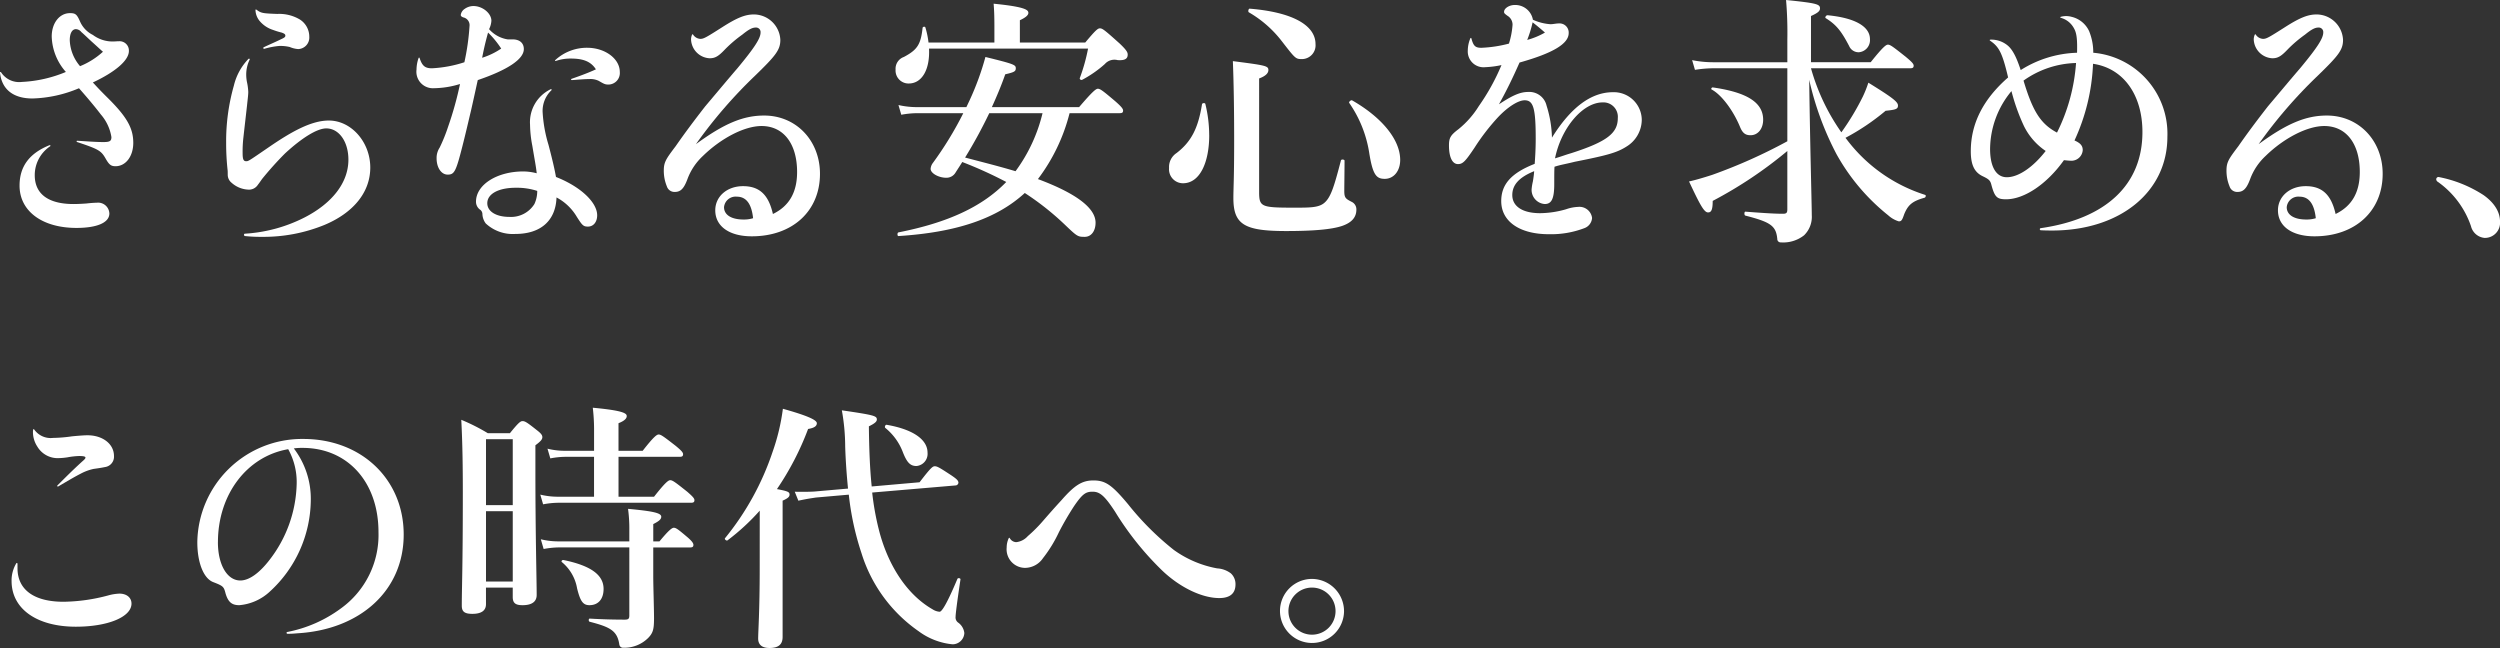
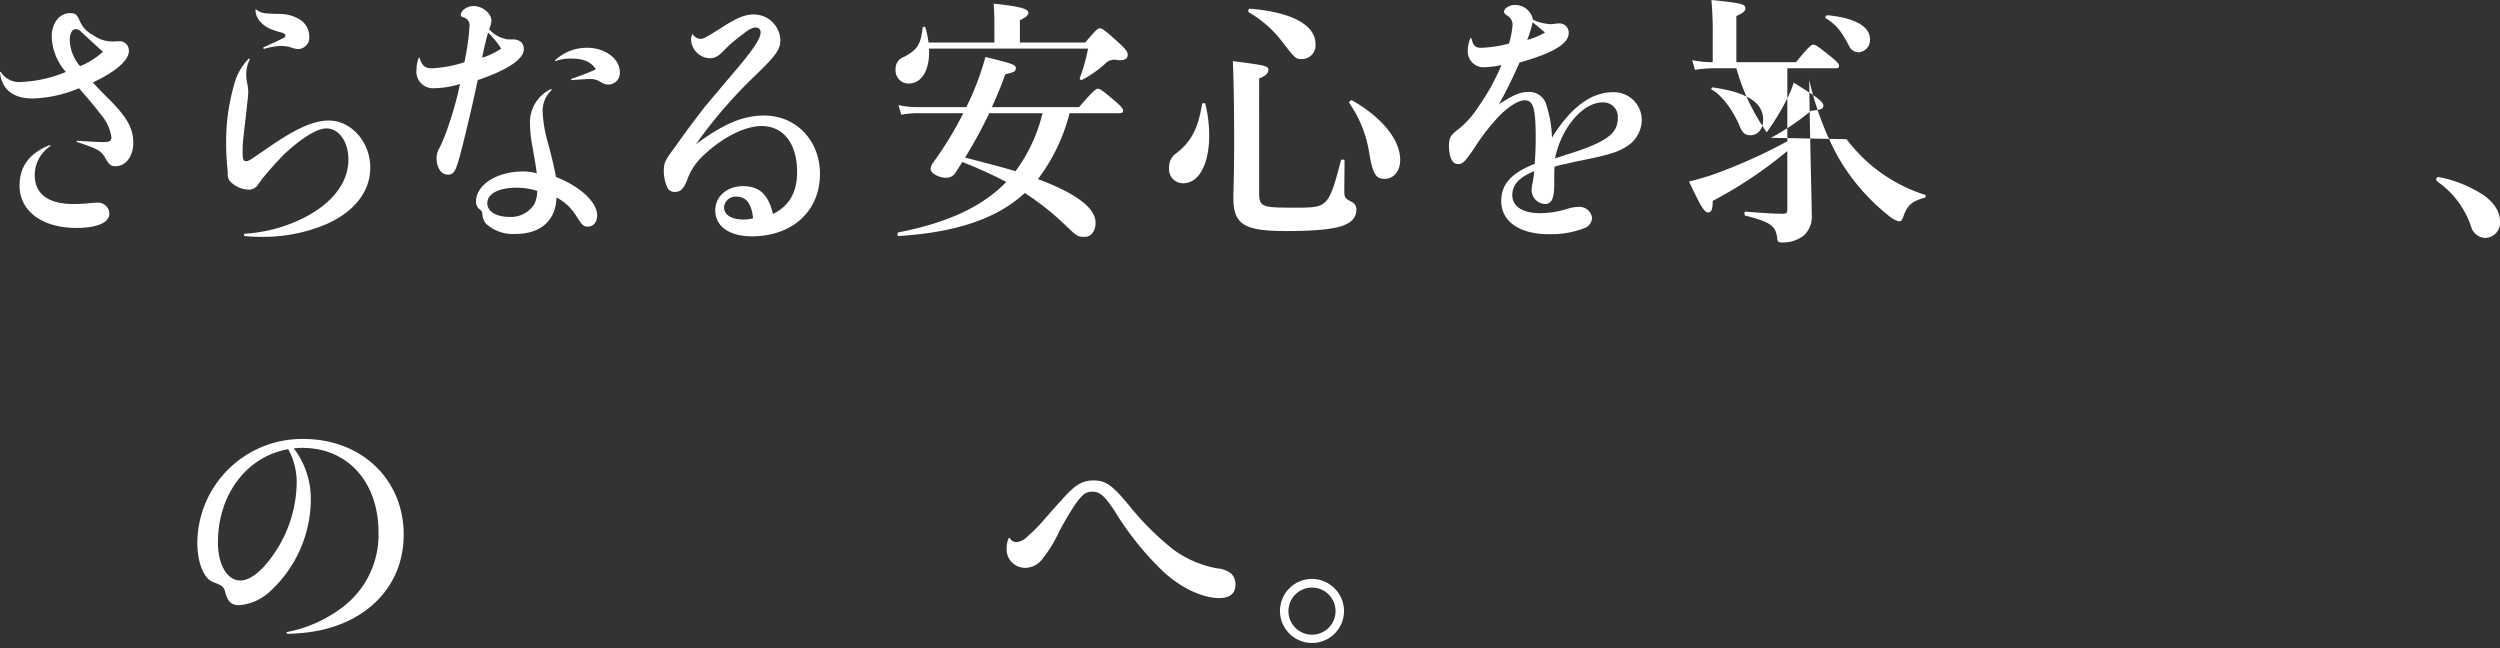
<svg xmlns="http://www.w3.org/2000/svg" width="390.341" height="101.173" viewBox="0 0 390.341 101.173">
  <rect x="0" y="0" width="390.341" height="101.173" fill="#333333" stroke="none" />
  <defs>
    <clipPath id="clip-path">
      <rect id="長方形_24926" data-name="長方形 24926" width="390.341" height="101.173" fill="none" />
    </clipPath>
  </defs>
  <g id="img_conceptTitle" transform="translate(0 0)">
    <g id="グループ_13669" data-name="グループ 13669" transform="translate(0 0)" clip-path="url(#clip-path)">
      <path id="パス_63842" data-name="パス 63842" d="M.16,10.714A3.366,3.366,0,0,0,3.415,12.23a20.222,20.222,0,0,0,6.871-1.558A8.7,8.7,0,0,1,8.075,5.137c0-2.091,1.206-3.648,2.855-3.648.883,0,1.084.2,1.606,1.394A4.23,4.23,0,0,0,14.5,4.892a5.155,5.155,0,0,0,3.055,1.025c.4,0,.723-.041,1.045-.041a1.46,1.46,0,0,1,1.526,1.518c0,1.475-2.129,3.279-5.626,4.919.683.738,1.085,1.189,2.372,2.461,2.973,2.951,3.937,4.714,3.937,6.969,0,2.092-1.165,3.648-2.772,3.648-.723,0-1.005-.245-1.567-1.23-.683-1.189-1.084-1.435-4.419-2.541-.121-.041-.121-.205,0-.205,1.366.081,2.894.205,4.1.205,1,0,1.245-.164,1.245-.779a7.077,7.077,0,0,0-1.647-3.526c-.844-1.107-1.968-2.46-3.415-4.1a19.954,19.954,0,0,1-7.272,1.6C2.048,14.813.281,13.378,0,10.8c0-.124.08-.164.16-.083M7.835,22.275a5.427,5.427,0,0,0-2.41,4.51c0,2.951,2.128,4.51,6.067,4.51.643,0,1.366-.041,1.969-.083.722-.083,1.4-.123,1.646-.123a1.761,1.761,0,0,1,1.969,1.68c0,1.435-1.929,2.256-5.144,2.256-5.344,0-8.879-2.625-8.879-6.6,0-2.994,1.526-5.043,4.662-6.314.16-.041.2.083.12.164M16.072,7.516c-.523-.452-.723-.656-1.728-1.558C13.5,5.179,13.177,4.851,12.7,4.44a1.141,1.141,0,0,0-.843-.45c-.6,0-.965.656-.965,1.722A6.589,6.589,0,0,0,12.5,9.77a11.973,11.973,0,0,0,3.577-2.254" transform="translate(0 0.562)" fill="#fff" />
      <path id="パス_63843" data-name="パス 63843" d="M25.88,26.288a38.421,38.421,0,0,1-.241-4.388,31.733,31.733,0,0,1,1.206-8.937,9,9,0,0,1,2.29-4.183c.12-.083.241.041.16.164a5.252,5.252,0,0,0-.522,2.254,5.991,5.991,0,0,0,.12,1.23,8.774,8.774,0,0,1,.2,1.518c0,.452-.08,1.025-.2,2.173-.2,1.8-.362,3.157-.562,4.961a18.9,18.9,0,0,0-.121,2.378c0,.983.121,1.311.563,1.311.362,0,.441-.081,3.5-2.172,3.577-2.461,6.67-4.183,9.4-4.183,3.5,0,6.47,3.362,6.47,7.339,0,3.812-2.573,7.051-7.192,8.978a25.111,25.111,0,0,1-9.724,1.845,23.012,23.012,0,0,1-2.651-.123c-.2-.041-.2-.369,0-.369a23.619,23.619,0,0,0,9.24-2.5c4.421-2.256,6.912-5.5,6.912-9.061,0-2.83-1.486-4.879-3.455-4.879-1.447,0-3.858,1.518-6.469,3.936a51.616,51.616,0,0,0-3.535,3.936c-.241.328-.362.533-.683.942a1.648,1.648,0,0,1-1.567.74,4.152,4.152,0,0,1-2.531-1.067,1.592,1.592,0,0,1-.6-1.271Zm4.5-25.174c.722.533.924.574,3.254.657a6.281,6.281,0,0,1,3.5.861,3.177,3.177,0,0,1,1.486,2.7,1.8,1.8,0,0,1-1.727,1.927,4.1,4.1,0,0,1-1.325-.326,6.6,6.6,0,0,0-1.609-.165,12.032,12.032,0,0,0-2.37.452.132.132,0,0,1-.081-.247c1.127-.533,2.009-.9,2.652-1.23.562-.245.724-.369.724-.574s-.121-.328-.6-.492a11.589,11.589,0,0,1-1.326-.41,4.5,4.5,0,0,1-2.089-1.394A2.8,2.8,0,0,1,30.22,1.2c0-.124.04-.165.161-.083" transform="translate(9.671 0.404)" fill="#fff" />
      <path id="パス_63844" data-name="パス 63844" d="M62.33,5.891c1.005.041,1.647.574,1.647,1.518,0,1.6-2.611,3.279-7.192,4.838-.362,1.639-.643,2.951-1.045,4.714-.441,1.845-.8,3.444-1.365,5.658-1.005,3.936-1.248,4.386-2.29,4.386-1.005,0-1.728-1.106-1.728-2.541a2.935,2.935,0,0,1,.481-1.68A26.111,26.111,0,0,0,52.163,19.5a53.228,53.228,0,0,0,1.85-6.642,14.342,14.342,0,0,1-4.059.657,2.579,2.579,0,0,1-2.732-2.911,5.548,5.548,0,0,1,.322-1.8.082.082,0,0,1,.16,0c.4,1.23.844,1.6,1.928,1.6a19.334,19.334,0,0,0,5.063-.943,36.848,36.848,0,0,0,.8-5.616,1.243,1.243,0,0,0-.843-1.354c-.362-.081-.523-.245-.523-.41a1.345,1.345,0,0,1,.6-.942A2.373,2.373,0,0,1,56.1.684c1.446,0,2.812,1.149,2.812,2.3a3.311,3.311,0,0,1-.362,1.311,4.876,4.876,0,0,0,2.933,1.6Zm5.947,7.953a4.456,4.456,0,0,0-1.368,3.363,21.681,21.681,0,0,0,.925,5.166c.643,2.46.924,3.69,1.165,5,3.858,1.516,6.429,3.976,6.429,5.985,0,1.025-.562,1.763-1.447,1.763-.722,0-.884-.205-1.727-1.518a8.066,8.066,0,0,0-3.174-3.033c-.12,3.607-2.451,5.7-6.427,5.7a6.192,6.192,0,0,1-4.622-1.64,2.616,2.616,0,0,1-.522-1.476.85.85,0,0,0-.4-.7,1.518,1.518,0,0,1-.6-1.23c0-2.624,3.254-4.714,7.393-4.714a8.626,8.626,0,0,1,2.088.286c-.12-1.107-.281-1.845-.682-4.264a18.512,18.512,0,0,1-.361-3.322,5.717,5.717,0,0,1,3.214-5.534c.16-.041.2.081.12.163M60.442,7.326a14.347,14.347,0,0,0-2.049-2.5c-.362,1.312-.643,2.46-.924,3.936a11.334,11.334,0,0,0,2.973-1.435m2.29,21.73c-2.692,0-4.461.943-4.461,2.42,0,1.27,1.366,2.131,3.457,2.131a4.308,4.308,0,0,0,3.9-2.008,4.821,4.821,0,0,0,.442-2.051,10.313,10.313,0,0,0-3.334-.492M68.879,9.13A7.276,7.276,0,0,1,73.861,7.2c2.812,0,5.1,1.722,5.1,3.772A1.8,1.8,0,0,1,77.2,12.944c-.522,0-.682-.083-1.526-.574a2.938,2.938,0,0,0-1.446-.286c-.6,0-1.647.081-2.734.164-.16,0-.2-.164-.04-.205,1.407-.493,2.734-.985,3.778-1.476-.763-1.189-1.928-1.682-3.9-1.682A6.906,6.906,0,0,0,69,9.253c-.121.041-.2-.04-.121-.123" transform="translate(17.812 0.258)" fill="#fff" />
      <path id="パス_63845" data-name="パス 63845" d="M79.835,4.795a1.439,1.439,0,0,0,1.124.656c.522,0,.884-.205,3.455-1.844,2.25-1.435,3.537-1.969,4.9-1.969a4.154,4.154,0,0,1,4.139,3.977c0,1.558-.723,2.461-3.937,5.576a74.294,74.294,0,0,0-9.242,10.7c4.419-3.239,7.393-4.469,10.649-4.469,4.983,0,8.719,3.895,8.719,9.1,0,5.821-4.3,9.757-10.649,9.757-3.5,0-5.7-1.558-5.7-4.059,0-2.173,1.848-3.772,4.338-3.772,2.533,0,3.979,1.312,4.662,4.346,2.531-1.23,3.776-3.363,3.776-6.56,0-4.429-2.129-7.175-5.545-7.175-2.691,0-6.349,1.927-9.161,4.674a9.359,9.359,0,0,0-2.411,3.607c-.562,1.518-1.084,2.009-1.968,2.009a1.239,1.239,0,0,1-1.246-.861,6.365,6.365,0,0,1-.481-2.46c0-1.312.321-1.8,1.848-3.813,1.366-1.968,2.772-3.853,4.62-6.232,1.567-1.845,3.334-3.976,5.063-5.985,2.652-3.2,3.577-4.633,3.577-5.535a.706.706,0,0,0-.764-.779c-.522,0-1.084.288-2.089,1.107a19.993,19.993,0,0,0-2.651,2.254c-1.045,1.107-1.567,1.435-2.451,1.435a3.059,3.059,0,0,1-2.892-2.829,1.731,1.731,0,0,1,.16-.861c.04-.083.08-.083.161,0m6.83,25.3a1.818,1.818,0,0,0-2.008,1.64c0,1.189,1.124,1.927,3.053,1.927a4.8,4.8,0,0,0,1.486-.205c-.241-2.254-1.084-3.362-2.531-3.362" transform="translate(28.386 0.618)" fill="#fff" />
      <path id="パス_63846" data-name="パス 63846" d="M131.145,6.485c1.647-1.968,1.969-2.215,2.29-2.215.4,0,.723.247,3.095,2.378,1.124,1.066,1.245,1.394,1.245,1.722,0,.574-.321.943-1.566.861a1.991,1.991,0,0,0-2.009.616,17.684,17.684,0,0,1-3.537,2.46c-.161.083-.442-.081-.361-.286a28.4,28.4,0,0,0,1.285-4.593H106.756c.161,3.239-1.084,5.454-3.174,5.454a2.027,2.027,0,0,1-2.048-2.173,1.942,1.942,0,0,1,1.285-1.968c2.089-1.107,2.651-1.927,2.933-4.55.04-.205.4-.247.442-.041a13.563,13.563,0,0,1,.482,2.337h10.286V3.82c0-1.4-.04-2.5-.121-3.4,4.983.492,5.425.983,5.425,1.435,0,.369-.442.738-1.326,1.147V6.485ZM128.7,17.514a28.641,28.641,0,0,1-4.941,10.29c6.266,2.337,9,4.633,9,6.806,0,1.312-.683,2.213-1.688,2.213-1.085,0-1.165-.04-3.095-1.885a42.6,42.6,0,0,0-6.268-4.961c-4.419,4.059-10.768,6.151-19.728,6.724-.2,0-.2-.533,0-.573,7.674-1.518,13.06-3.977,16.836-7.872a65.371,65.371,0,0,0-6.871-3.117c-.322.533-.684,1.066-1.044,1.64a1.652,1.652,0,0,1-1.447.819c-1.205,0-2.45-.7-2.45-1.394a1.765,1.765,0,0,1,.281-.819,54.537,54.537,0,0,0,4.822-7.872h-7.233a14.5,14.5,0,0,0-2.451.247l-.442-1.518a12.967,12.967,0,0,0,2.852.328h7.755l.523-1.107a42.7,42.7,0,0,0,2.451-6.724c4.5,1.107,4.74,1.23,4.74,1.763,0,.493-.241.616-1.647.943-.6,1.722-1.325,3.444-2.089,5.125h13.622c2.169-2.542,2.65-2.87,2.932-2.87.361,0,.8.328,2.732,1.968.884.779,1.205,1.149,1.205,1.435s-.121.41-.522.41Zm-12.537,0a76.322,76.322,0,0,1-3.776,6.929c2.652.7,5.262,1.352,7.875,2.132a25.171,25.171,0,0,0,4.218-9.061Z" transform="translate(38.299 0.157)" fill="#fff" />
      <path id="パス_63847" data-name="パス 63847" d="M138.809,20.743c0,4.141-1.407,7.5-4.1,7.5a2.18,2.18,0,0,1-2.169-2.378,2.6,2.6,0,0,1,1.164-2.336c2.292-1.764,3.376-3.855,3.979-7.627.039-.205.482-.245.522-.04a20.769,20.769,0,0,1,.6,4.878m7.795,8.814c0,2.38.281,2.5,5.463,2.5,2.332,0,3.656,0,4.541-.614,1.165-.819,1.687-2.624,2.772-6.765.04-.205.562-.164.562.041,0,1.558-.04,3.895-.04,4.714,0,1.107.2,1.231,1.245,1.763a1.3,1.3,0,0,1,.643,1.149c0,1.189-.682,2.009-2.169,2.542-1.647.574-4.579.819-8.8.819-6.55,0-8.237-1.025-8.237-5.166,0-1.475.121-2.951.121-8.9,0-4.14-.041-8.281-.2-12.464,5.1.656,5.545.738,5.545,1.394,0,.492-.441.943-1.445,1.312Zm6.75-20.7c-1.045,0-1.045,0-3.174-2.748A17.555,17.555,0,0,0,145,1.556c-.161-.083-.081-.574.12-.574,6.59.533,10.285,2.542,10.285,5.535a2.147,2.147,0,0,1-2.048,2.337m12.858,18.7c-1.326,0-1.888-.616-2.451-4.223a18.719,18.719,0,0,0-3.093-7.627c-.121-.164.281-.492.442-.409,4.66,2.665,7.513,6.149,7.513,9.306,0,1.723-1,2.953-2.41,2.953" transform="translate(49.995 0.371)" fill="#fff" />
      <path id="パス_63848" data-name="パス 63848" d="M167.771,5.773c.322,1.23.643,1.475,1.567,1.475a19.821,19.821,0,0,0,4.3-.656A12.537,12.537,0,0,0,174.2,3.64a1.623,1.623,0,0,0-.8-1.394c-.442-.328-.523-.409-.523-.573-.04-.574.8-1.107,1.649-1.107a2.8,2.8,0,0,1,2.852,2.3,7.841,7.841,0,0,0,2.732.7c.442,0,.884-.124,1.368-.124a1.428,1.428,0,0,1,1.486,1.518c0,1.64-2.411,3.117-7.675,4.592-1.125,2.542-2.009,4.346-3.214,6.52,2.17-1.435,3.334-1.928,4.582-1.928a2.76,2.76,0,0,1,2.852,2.133,17.947,17.947,0,0,1,.843,5c2.933-4.716,6.108-7.094,9.523-7.094a4.36,4.36,0,0,1,4.5,4.346A4.946,4.946,0,0,1,192,22.665c-1.486.942-2.892,1.352-8.076,2.377-1.647.41-2.169.452-3.174.779-.04.656-.04,1.23-.04,2.706,0,2.337-.442,3.115-1.486,3.115a2.213,2.213,0,0,1-2.049-2.3,8.3,8.3,0,0,1,.2-1.23c.081-.492.161-1.025.2-1.6-2.332.943-3.417,2.132-3.417,3.731,0,1.763,1.607,2.829,4.34,2.829a15.033,15.033,0,0,0,4.059-.614,6.373,6.373,0,0,1,1.888-.369,1.986,1.986,0,0,1,2.17,1.722,1.824,1.824,0,0,1-1.206,1.6,14.579,14.579,0,0,1-5.543.943c-4.582,0-7.434-2.009-7.434-5.166,0-2.625,1.567-4.386,5.224-5.821.08-1.026.16-2.42.16-3.895,0-4.8-.361-6.028-1.728-6.028-1,0-2.611,1.025-4.1,2.584a33.691,33.691,0,0,0-3.736,4.838c-1.407,2.091-1.81,2.541-2.571,2.541-.884,0-1.408-1.066-1.408-2.91,0-1.19.241-1.6,1.486-2.542a14.326,14.326,0,0,0,3.176-3.608,33.486,33.486,0,0,0,3.535-6.4,14.555,14.555,0,0,1-2.53.328A2.465,2.465,0,0,1,167.209,7.7a5.032,5.032,0,0,1,.4-1.927.082.082,0,0,1,.16,0m11.491-.9q-.9-.8-1.928-1.6a17.506,17.506,0,0,1-.844,2.746,11.632,11.632,0,0,0,2.772-1.149m4.14,18.819c5.465-1.763,7.232-3.075,7.232-5.452a2.251,2.251,0,0,0-2.372-2.461c-3.093,0-6.467,3.977-7.431,8.733,1.365-.409,1.326-.45,2.571-.819" transform="translate(61.965 0.214)" fill="#fff" />
-       <path id="パス_63849" data-name="パス 63849" d="M216.08,21.73a24.666,24.666,0,0,0,12.254,8.692c.2.041.121.41-.081.452-1.888.532-2.571,1.106-3.173,2.582-.322.943-.443,1.107-.844,1.107a4.339,4.339,0,0,1-1.647-.943,32.2,32.2,0,0,1-8.076-9.552,47,47,0,0,1-4.26-11.6c.121,9.757.4,19.475.4,21.115a4.014,4.014,0,0,1-1.205,3.157,5.252,5.252,0,0,1-3.617,1.106.519.519,0,0,1-.562-.532c-.2-2.051-1.005-2.625-4.983-3.65-.2-.041-.2-.616,0-.616,2.17.164,4.34.329,5.867.329.562,0,.683-.165.683-.7v-9.1a66.273,66.273,0,0,1-11.652,7.791c0,1.435-.241,1.8-.724,1.8-.6,0-1.205-1.066-2.972-4.838.964-.205,2.21-.574,3.615-1.026a82.46,82.46,0,0,0,11.734-5.247V10.66H195.226a18.873,18.873,0,0,0-2.812.247l-.442-1.518a16.3,16.3,0,0,0,3.214.328h11.652V6.191a60.184,60.184,0,0,0-.2-6.191c4.823.492,5.3.656,5.3,1.311,0,.41-.322.7-1.408,1.19V9.716h9.322c1.928-2.418,2.411-2.746,2.692-2.746.362,0,.8.328,2.812,1.927.884.738,1.205,1.066,1.205,1.352s-.12.41-.522.41h-15.51a32.578,32.578,0,0,0,4.743,10,39.289,39.289,0,0,0,3.374-5.618,17.932,17.932,0,0,0,.843-2.132c3.778,2.337,4.622,2.993,4.622,3.567,0,.533-.282.657-1.929.821a35.959,35.959,0,0,1-6.268,4.223Zm-14.987-.616c-.8,0-1.246-.328-1.648-1.311-1.085-2.625-2.932-5.043-4.418-5.821-.163-.083,0-.37.2-.329,5.383.779,7.835,2.378,7.835,5.043,0,1.394-.8,2.418-1.968,2.418M218.008,8.159a1.6,1.6,0,0,1-1.526-.983c-1.165-2.215-1.929-3.28-3.658-4.346-.16-.123.081-.452.281-.452,4.3.41,6.631,1.764,6.631,3.732a1.894,1.894,0,0,1-1.728,2.049" transform="translate(72.231 0)" fill="#fff" />
-       <path id="パス_63850" data-name="パス 63850" d="M226.523,5.5a4,4,0,0,1,2.651.9c.8.656,1.408,1.885,2.051,3.853a17.341,17.341,0,0,1,8.8-2.706c.041-1.8,0-2.993-.481-3.812a3.3,3.3,0,0,0-2.051-1.64c-.12-.041-.12-.124,0-.164a3.17,3.17,0,0,1,1.649,0,4.03,4.03,0,0,1,2.771,2.254,8.794,8.794,0,0,1,.643,3.362,12.689,12.689,0,0,1,11.573,13.121c0,8.609-7.394,14.636-18,14.636-.321,0-.964,0-1.767-.04a.165.165,0,0,1,0-.329c10.205-1.475,15.871-6.8,15.871-15.006,0-5.821-2.973-9.961-7.715-10.658a31.417,31.417,0,0,1-2.892,11.971c.924.41,1.286.821,1.286,1.518a1.78,1.78,0,0,1-1.969,1.64c-.161,0-.6-.041-.964-.083-2.652,3.731-6.188,6.109-9.04,6.109-1.408,0-1.77-.328-2.29-2.256-.163-.656-.362-.861-1.286-1.311-1.366-.616-1.928-1.8-1.928-3.936,0-4.305,1.928-8.119,5.826-11.52-.924-3.936-1.447-4.8-2.814-5.74-.12-.083-.039-.165.081-.165m-.081,17.057c0,2.829.965,4.428,2.613,4.428,1.808,0,4.1-1.558,6.068-4.1a10.011,10.011,0,0,1-3.417-3.936,31.056,31.056,0,0,1-1.928-5.412,14.277,14.277,0,0,0-3.336,9.021m10.447-2.542a28.838,28.838,0,0,0,2.973-10.865,14.7,14.7,0,0,0-8.2,2.748c1.447,4.838,2.692,6.765,5.224,8.117" transform="translate(84.279 0.689)" fill="#fff" />
-       <path id="パス_63851" data-name="パス 63851" d="M257,4.795a1.439,1.439,0,0,0,1.124.656c.522,0,.884-.205,3.455-1.844,2.25-1.435,3.537-1.969,4.9-1.969a4.154,4.154,0,0,1,4.139,3.977c0,1.558-.723,2.461-3.937,5.576a74.293,74.293,0,0,0-9.242,10.7c4.419-3.239,7.393-4.469,10.648-4.469,4.983,0,8.719,3.895,8.719,9.1,0,5.821-4.3,9.757-10.649,9.757-3.5,0-5.7-1.558-5.7-4.059,0-2.173,1.848-3.772,4.338-3.772,2.533,0,3.979,1.312,4.662,4.346,2.531-1.23,3.776-3.363,3.776-6.56,0-4.429-2.129-7.175-5.545-7.175-2.691,0-6.349,1.927-9.161,4.674a9.359,9.359,0,0,0-2.411,3.607c-.562,1.518-1.084,2.009-1.968,2.009a1.239,1.239,0,0,1-1.246-.861,6.365,6.365,0,0,1-.481-2.46c0-1.312.321-1.8,1.848-3.813,1.366-1.968,2.772-3.853,4.621-6.232,1.567-1.845,3.334-3.976,5.063-5.985,2.653-3.2,3.577-4.633,3.577-5.535a.706.706,0,0,0-.764-.779c-.522,0-1.084.288-2.089,1.107a19.994,19.994,0,0,0-2.651,2.254c-1.045,1.107-1.567,1.435-2.451,1.435a3.059,3.059,0,0,1-2.892-2.829,1.731,1.731,0,0,1,.16-.861c.04-.083.08-.083.161,0m6.83,25.3a1.818,1.818,0,0,0-2.008,1.64c0,1.189,1.124,1.927,3.053,1.927a4.8,4.8,0,0,0,1.486-.205c-.241-2.254-1.084-3.362-2.531-3.362" transform="translate(95.215 0.618)" fill="#fff" />
+       <path id="パス_63849" data-name="パス 63849" d="M216.08,21.73a24.666,24.666,0,0,0,12.254,8.692c.2.041.121.41-.081.452-1.888.532-2.571,1.106-3.173,2.582-.322.943-.443,1.107-.844,1.107a4.339,4.339,0,0,1-1.647-.943,32.2,32.2,0,0,1-8.076-9.552,47,47,0,0,1-4.26-11.6c.121,9.757.4,19.475.4,21.115a4.014,4.014,0,0,1-1.205,3.157,5.252,5.252,0,0,1-3.617,1.106.519.519,0,0,1-.562-.532c-.2-2.051-1.005-2.625-4.983-3.65-.2-.041-.2-.616,0-.616,2.17.164,4.34.329,5.867.329.562,0,.683-.165.683-.7v-9.1a66.273,66.273,0,0,1-11.652,7.791c0,1.435-.241,1.8-.724,1.8-.6,0-1.205-1.066-2.972-4.838.964-.205,2.21-.574,3.615-1.026a82.46,82.46,0,0,0,11.734-5.247V10.66H195.226a18.873,18.873,0,0,0-2.812.247l-.442-1.518a16.3,16.3,0,0,0,3.214.328V6.191a60.184,60.184,0,0,0-.2-6.191c4.823.492,5.3.656,5.3,1.311,0,.41-.322.7-1.408,1.19V9.716h9.322c1.928-2.418,2.411-2.746,2.692-2.746.362,0,.8.328,2.812,1.927.884.738,1.205,1.066,1.205,1.352s-.12.41-.522.41h-15.51a32.578,32.578,0,0,0,4.743,10,39.289,39.289,0,0,0,3.374-5.618,17.932,17.932,0,0,0,.843-2.132c3.778,2.337,4.622,2.993,4.622,3.567,0,.533-.282.657-1.929.821a35.959,35.959,0,0,1-6.268,4.223Zm-14.987-.616c-.8,0-1.246-.328-1.648-1.311-1.085-2.625-2.932-5.043-4.418-5.821-.163-.083,0-.37.2-.329,5.383.779,7.835,2.378,7.835,5.043,0,1.394-.8,2.418-1.968,2.418M218.008,8.159a1.6,1.6,0,0,1-1.526-.983c-1.165-2.215-1.929-3.28-3.658-4.346-.16-.123.081-.452.281-.452,4.3.41,6.631,1.764,6.631,3.732a1.894,1.894,0,0,1-1.728,2.049" transform="translate(72.231 0)" fill="#fff" />
      <path id="パス_63852" data-name="パス 63852" d="M276.2,20.434a.363.363,0,0,1,.361-.369,19.759,19.759,0,0,1,7.031,2.829c1.728,1.23,2.571,2.665,2.571,4.141a2.365,2.365,0,0,1-2.41,2.542,2.411,2.411,0,0,1-2.129-1.845,14,14,0,0,0-5.142-6.887.518.518,0,0,1-.281-.41" transform="translate(104.182 7.569)" fill="#fff" />
-       <path id="パス_63853" data-name="パス 63853" d="M2.237,70.359c0,3.362,2.571,5.247,7.19,5.247a28.04,28.04,0,0,0,6.952-.983,7.524,7.524,0,0,1,1.767-.288c1.127,0,1.89.616,1.89,1.559,0,2.091-3.7,3.607-8.679,3.607-6.107,0-10.044-2.787-10.044-7.134a5.214,5.214,0,0,1,.723-2.746c.08-.123.2-.081.2.081ZM4.848,48.711a3.134,3.134,0,0,0,2.933,1.312,22.826,22.826,0,0,0,2.972-.247c1.286-.123,2.009-.164,2.411-.164,2.372,0,4.138,1.354,4.138,3.239A1.627,1.627,0,0,1,15.9,54.573c-.4.083-.843.164-1.767.288a7.633,7.633,0,0,0-2.009.737c-1.045.534-2.129,1.19-3.535,2.009-.12.041-.2-.081-.12-.164,1.446-1.435,2.209-2.215,3.816-3.69.482-.41.563-.533.563-.656,0-.165-.281-.247-1.005-.247a11.793,11.793,0,0,0-1.807.205,10.512,10.512,0,0,1-1.326.123,3.692,3.692,0,0,1-3.376-1.8,4.149,4.149,0,0,1-.683-2.3,1.446,1.446,0,0,1,.04-.369c.04-.081.08-.081.161,0" transform="translate(0.495 18.351)" fill="#fff" />
      <path id="パス_63854" data-name="パス 63854" d="M36.434,79.9a20.636,20.636,0,0,0,8.317-3.648,14.139,14.139,0,0,0,5.907-11.931c0-7.831-4.822-13.162-11.854-13.162a9.048,9.048,0,0,0-1.366.083,12.938,12.938,0,0,1,2.651,8.036A19.557,19.557,0,0,1,33.7,73.587a7.95,7.95,0,0,1-4.782,2.132c-1.165,0-1.727-.492-2.129-1.8-.281-1.107-.362-1.189-1.928-1.8-1.527-.574-2.491-3.075-2.491-6.232A16.354,16.354,0,0,1,38.925,49.766c9.08,0,15.668,6.314,15.668,14.925,0,8.814-6.869,14.842-16.553,15.415-.442.041-.964.083-1.567.083-.2,0-.242-.247-.04-.288M25.585,65.879c0,3.526,1.446,5.985,3.5,5.985,1.365,0,2.973-1.147,4.579-3.238a20.094,20.094,0,0,0,4.22-11.849,10.548,10.548,0,0,0-1.325-5.412c-6.429,1.107-10.969,7.053-10.969,14.514" transform="translate(8.438 18.772)" fill="#fff" />
-       <path id="パス_63855" data-name="パス 63855" d="M56.153,76.892c0,1.066-.8,1.516-2.128,1.516-1.246,0-1.649-.369-1.649-1.271,0-2.91.161-5.944.161-17.67,0-3.772-.04-7.544-.241-11.358A30.436,30.436,0,0,1,56.435,50.2h3.455c1.325-1.639,1.649-1.885,1.968-1.885.4,0,.764.247,2.212,1.394.642.492.883.779.883,1.107s-.2.616-1.085,1.271V55.94c0,10.168.2,17.179.2,19.516,0,1.066-.764,1.6-2.212,1.6-1.084,0-1.526-.328-1.526-1.271V74.308h-4.18Zm4.18-25.748H56.155v10.29h4.178Zm0,11.234H56.155V73.365h4.178Zm16.514-2.254h5.545c1.767-2.256,2.25-2.584,2.531-2.584.362,0,.8.328,2.651,1.8.8.7,1.125,1.025,1.125,1.312s-.121.41-.522.41H67.445a13.644,13.644,0,0,0-2.372.245l-.441-1.516a11.582,11.582,0,0,0,2.692.328h5.7V53.891H68.49a12.816,12.816,0,0,0-2.292.245l-.442-1.516a11.055,11.055,0,0,0,2.652.328h4.621V49.463a29.65,29.65,0,0,0-.2-3.239c4.862.45,5.3.9,5.3,1.311s-.442.78-1.285,1.107v4.305h3.776c1.728-2.213,2.21-2.542,2.491-2.542.361,0,.8.329,2.651,1.764.846.7,1.165,1.025,1.165,1.311s-.12.41-.522.41H76.847ZM82.27,72.545c0,1.518.121,5.043.121,6.56,0,1.723-.161,2.3-.924,3.075A5.277,5.277,0,0,1,77.611,83.7a.586.586,0,0,1-.643-.532c-.324-2.132-1.447-2.706-4.622-3.527-.2-.04-.2-.492,0-.492,2.051.123,3.939.164,5.465.164.562,0,.723-.123.723-.656V68.035H67.525a13.645,13.645,0,0,0-2.37.247l-.442-1.518a11.589,11.589,0,0,0,2.691.329H78.534v-1.8a22.773,22.773,0,0,0-.2-3.28c3.979.369,5.184.657,5.184,1.23,0,.41-.362.7-1.246,1.149v2.706h.965c1.486-1.8,1.968-2.132,2.249-2.132.362,0,.764.328,2.17,1.516.562.492.884.861.884,1.149s-.121.409-.523.409H82.27Zm-9.964,4.51c-1.045,0-1.447-.7-1.928-2.624a6.794,6.794,0,0,0-2.372-4.1c-.16-.124.04-.369.242-.329,4.378.9,6.266,2.378,6.266,4.51,0,1.558-.8,2.542-2.209,2.542" transform="translate(19.727 17.436)" fill="#fff" />
-       <path id="パス_63856" data-name="パス 63856" d="M87.625,62.251A34.435,34.435,0,0,1,82.6,66.884c-.161.123-.523-.164-.4-.328a42.735,42.735,0,0,0,7.433-13.488,32.614,32.614,0,0,0,1.607-6.725c3.656,1.025,5.3,1.723,5.3,2.254,0,.452-.4.74-1.365.9a44.326,44.326,0,0,1-4.863,9.388c1.727.328,1.968.45,1.968.861,0,.328-.241.574-1.084.943V81.971c0,1.19-.683,1.722-2.049,1.722-.924,0-1.767-.326-1.767-1.475,0-1.066.24-4.346.24-10.865Zm17.558-2.829a42.166,42.166,0,0,0,1.045,5.821c1.286,5.085,4.1,9.963,8.4,12.422a2.255,2.255,0,0,0,1.085.369c.321,0,1.084-1.106,2.772-5.125.08-.205.522-.123.482.083-.523,3.484-.763,5.411-.763,5.821a.983.983,0,0,0,.441.942,2.329,2.329,0,0,1,.925,1.6,1.84,1.84,0,0,1-1.85,1.763,10.566,10.566,0,0,1-5.3-2.051A23.174,23.174,0,0,1,103.5,68.852a43.453,43.453,0,0,1-1.969-9.1l-5.142.45c-.764.124-1.205.164-2.734.493l-.562-1.4c1.286.041,2.812,0,3.174-.04l5.142-.452c-.2-2.008-.361-4.14-.441-6.518a32.445,32.445,0,0,0-.523-5.7c5.024.738,5.465.861,5.465,1.435,0,.328-.322.614-1.245,1.066.04,3.608.161,6.682.442,9.388l7.473-.656c1.727-2.256,2.049-2.5,2.37-2.5.4,0,.8.245,2.613,1.435.843.574,1.084.819,1.084,1.147a.474.474,0,0,1-.4.41Zm6.912-4.141c-.964,0-1.486-.533-2.129-2.173a8.9,8.9,0,0,0-2.732-3.771c-.161-.124,0-.534.2-.493,4.1.7,6.39,2.3,6.39,4.346a1.908,1.908,0,0,1-1.728,2.091" transform="translate(30.998 17.481)" fill="#fff" />
      <path id="パス_63857" data-name="パス 63857" d="M114.617,63.489a1.2,1.2,0,0,0,1,.616,2.819,2.819,0,0,0,1.808-.943,22.3,22.3,0,0,0,2.411-2.418c.964-1.107,1.647-1.887,2.852-3.2,2.049-2.337,3.214-3.075,4.981-3.075,1.89,0,2.893.7,5.425,3.731a43.952,43.952,0,0,0,7.152,7.134A16.74,16.74,0,0,0,147,68.2a3.886,3.886,0,0,1,2.131.778,2.262,2.262,0,0,1,.722,1.723c0,1.394-.843,2.132-2.531,2.132-2.652,0-6.067-1.6-8.879-4.264a46.874,46.874,0,0,1-7.393-9.225c-1.607-2.46-2.372-3.117-3.5-3.117-1.045,0-1.567.286-2.933,2.3a45.529,45.529,0,0,0-2.332,4.017,20.794,20.794,0,0,1-2.49,4.06,3.418,3.418,0,0,1-2.812,1.516,2.9,2.9,0,0,1-2.855-3.2,3.348,3.348,0,0,1,.322-1.435.084.084,0,0,1,.161,0" transform="translate(43.052 20.546)" fill="#fff" />
      <path id="パス_63858" data-name="パス 63858" d="M155.116,70.717a5,5,0,1,1-4.981-5.083,5.043,5.043,0,0,1,4.981,5.083m-8.679,0a3.677,3.677,0,1,0,3.7-3.731,3.675,3.675,0,0,0-3.7,3.731" transform="translate(54.736 24.757)" fill="#fff" />
    </g>
  </g>
</svg>